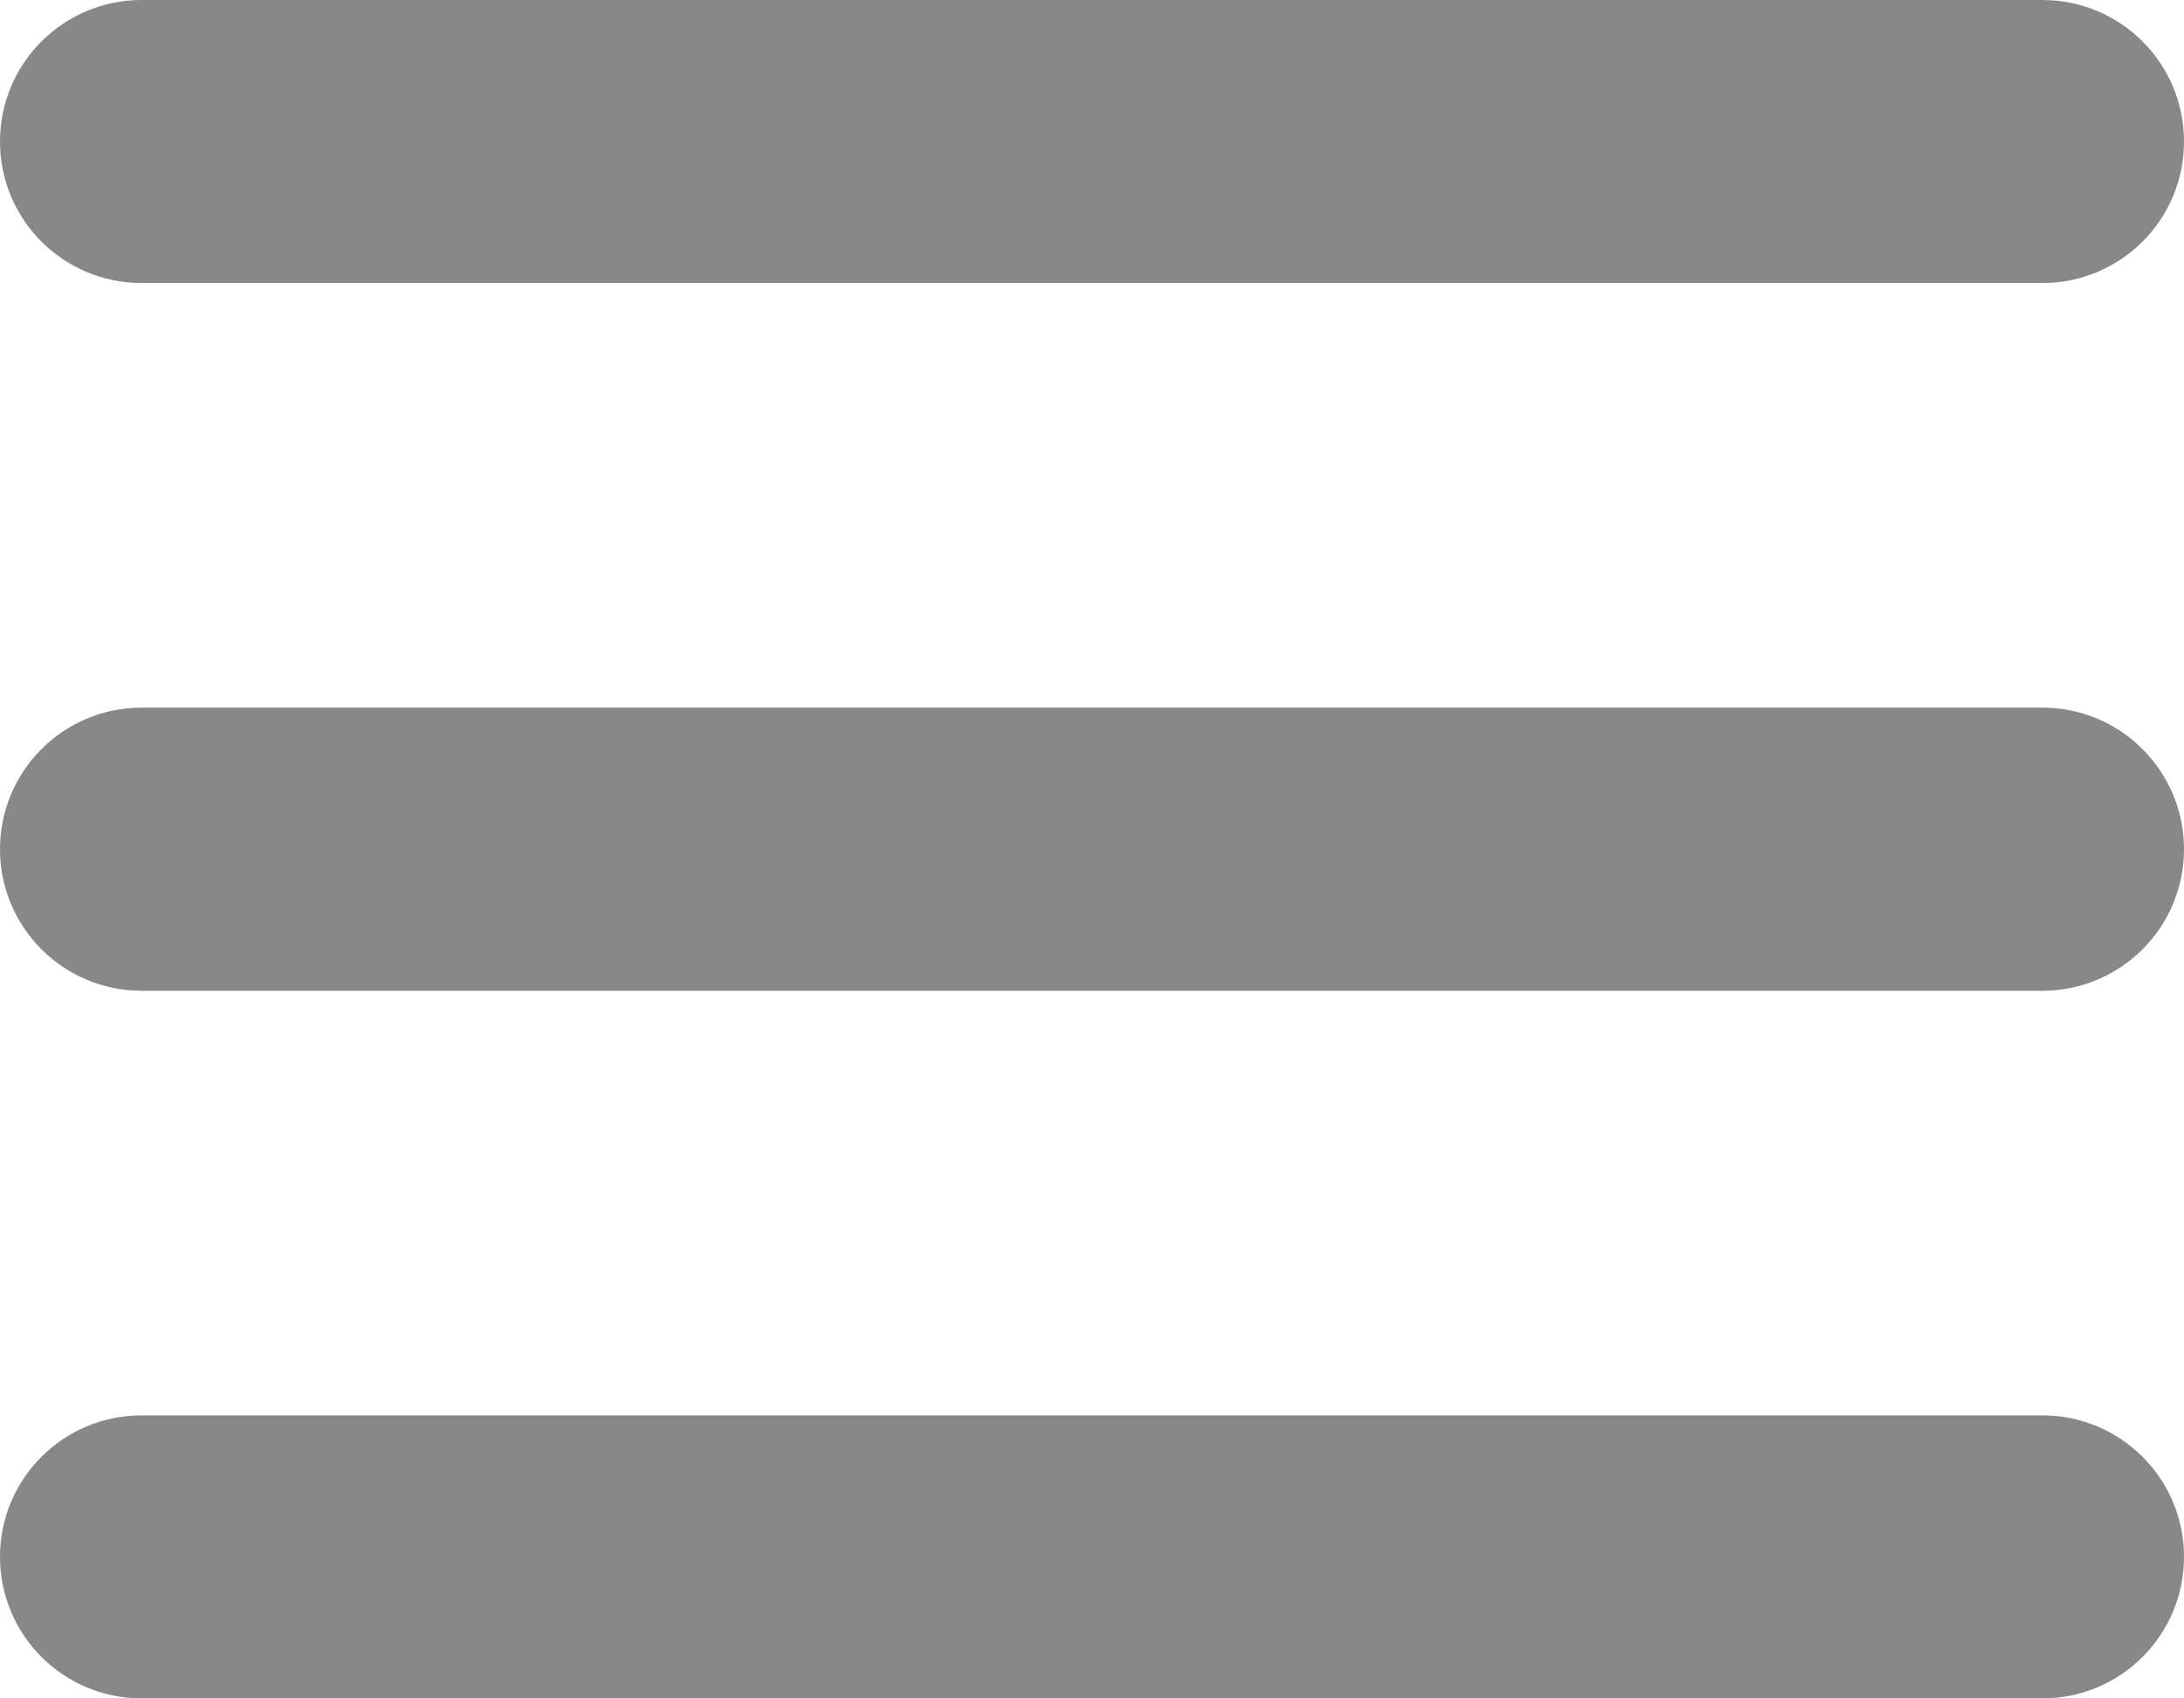
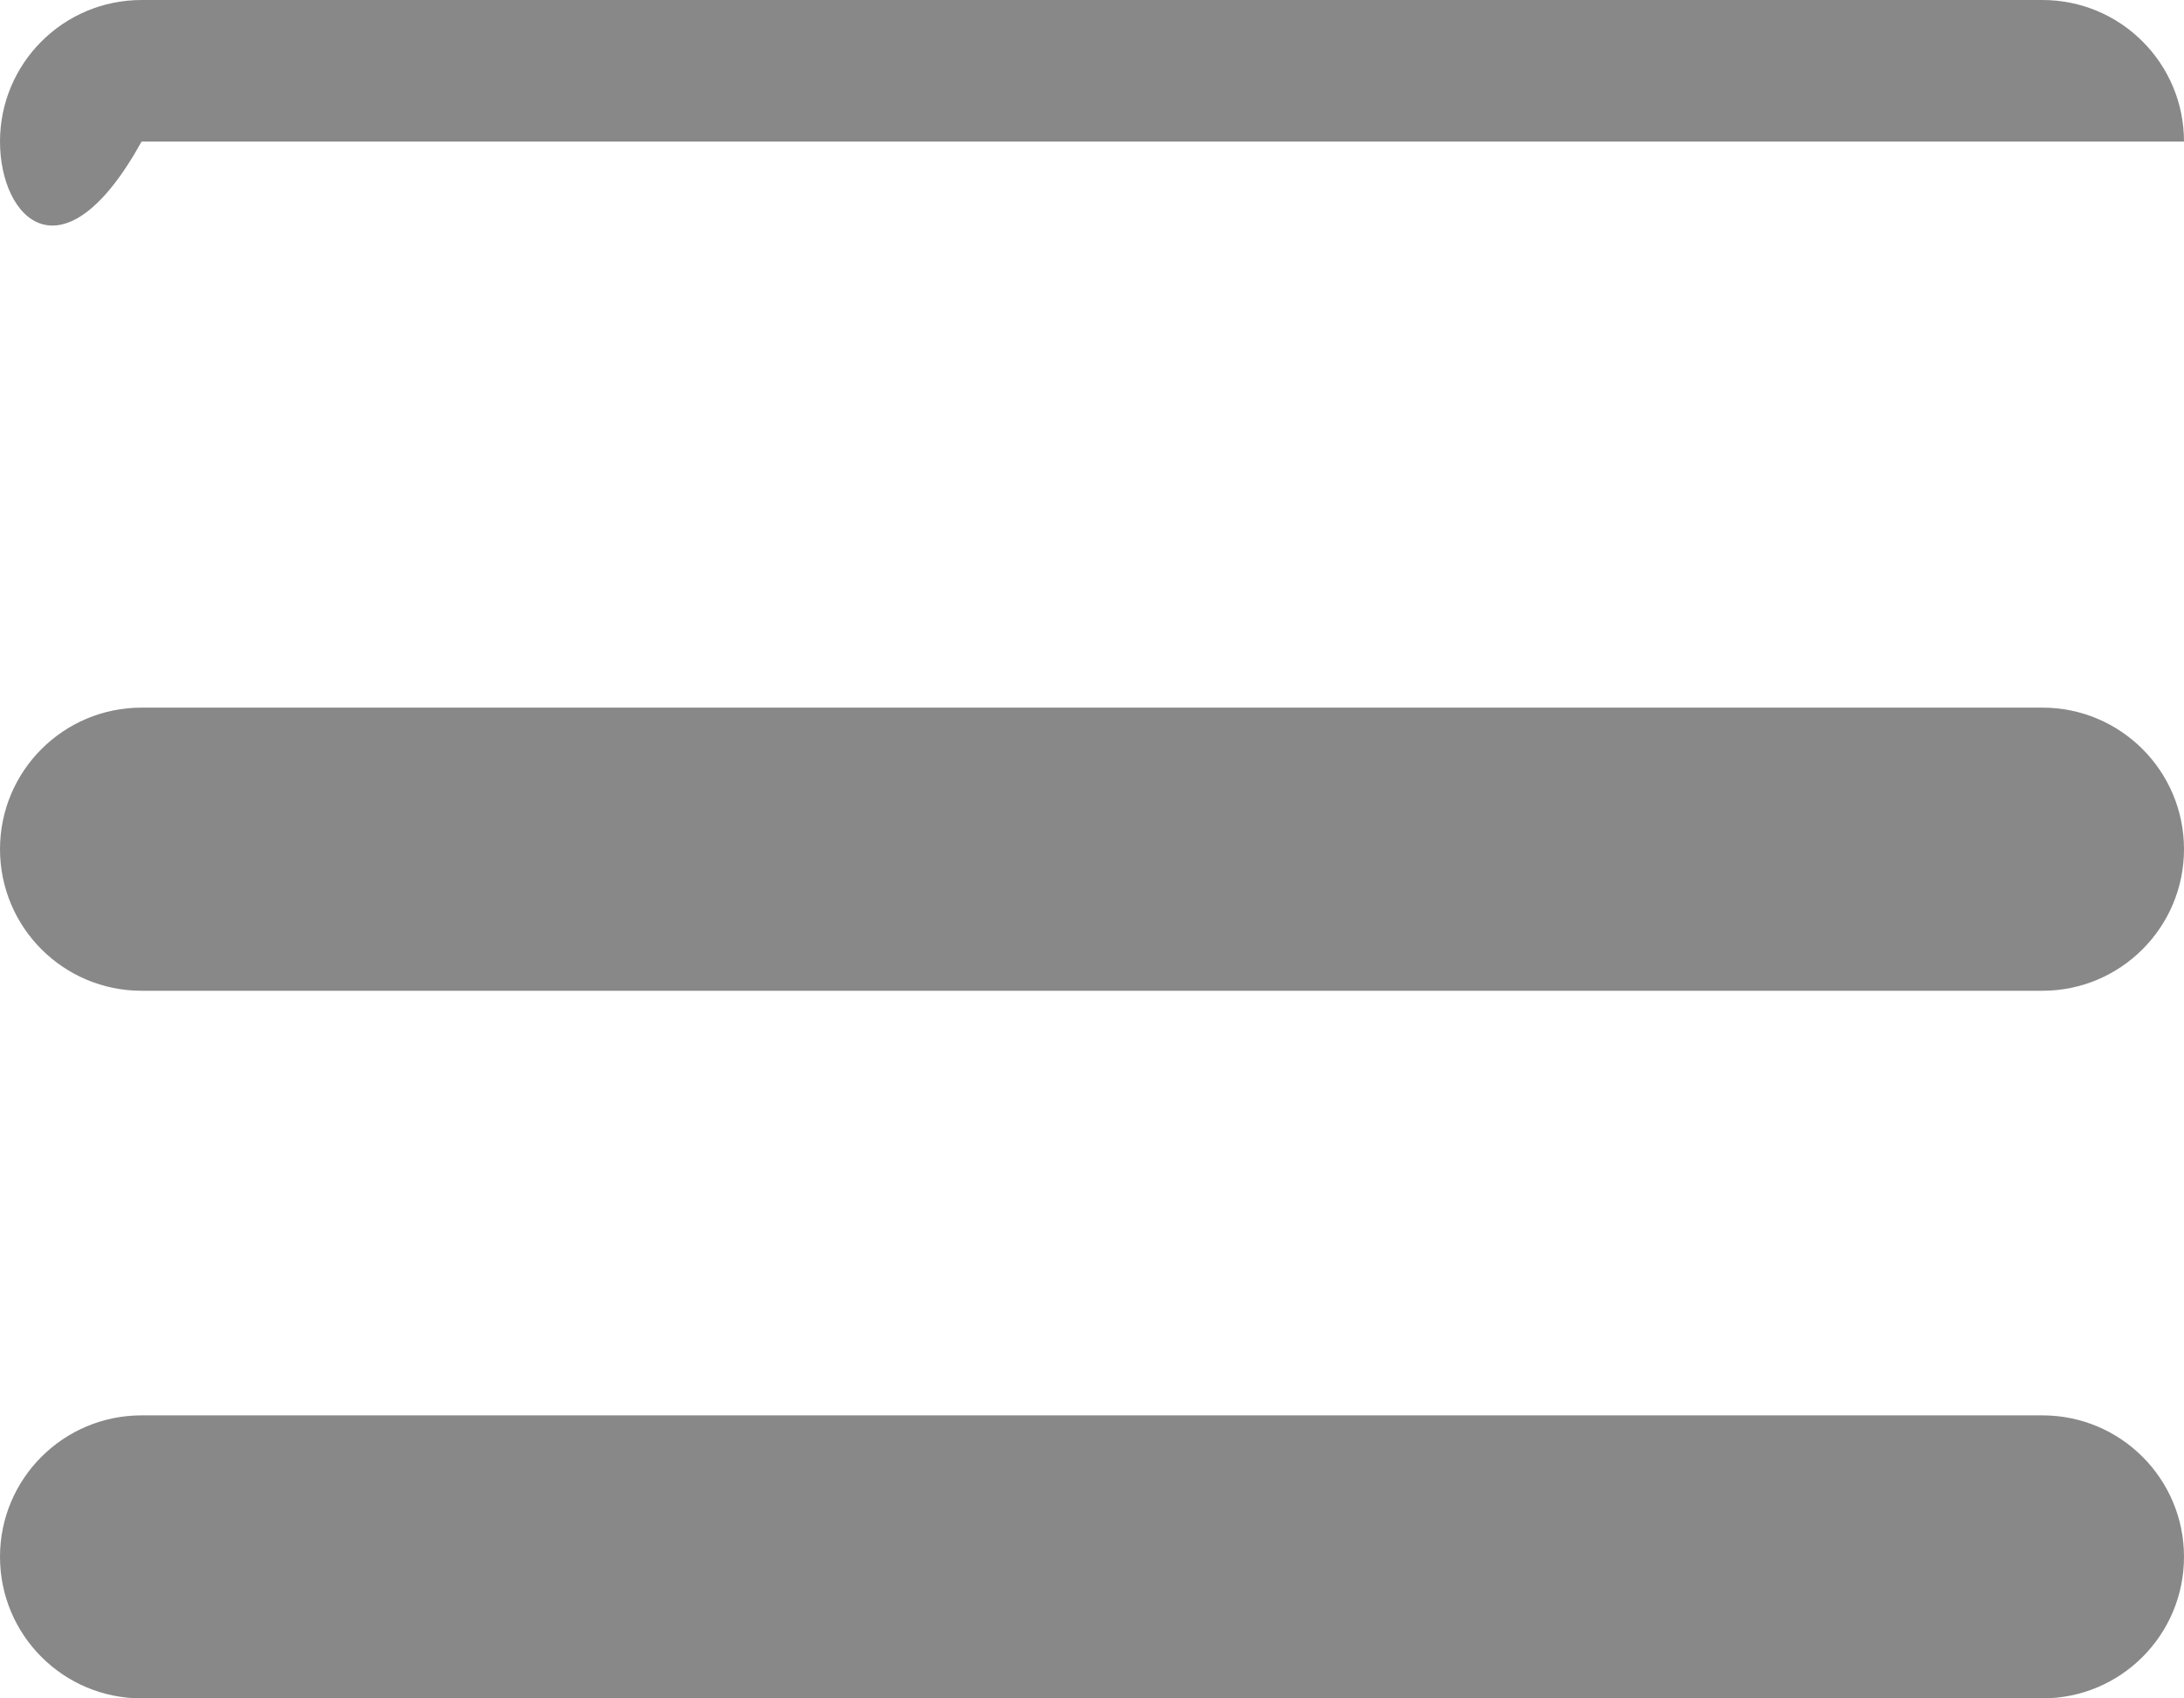
<svg xmlns="http://www.w3.org/2000/svg" width="18" height="14" viewBox="0 0 18 14" fill="none">
-   <path d="M18 12.833C18 13.478 17.478 14 16.833 14H1.167C0.522 14 0 13.478 0 12.833C0 12.189 0.522 11.667 1.167 11.667H16.833C17.478 11.667 18 12.189 18 12.833ZM18 7C18 7.644 17.478 8.167 16.833 8.167H1.167C0.522 8.167 0 7.644 0 7C0 6.356 0.522 5.833 1.167 5.833H16.833C17.478 5.833 18 6.356 18 7ZM18 1.167C18 1.811 17.478 2.333 16.833 2.333H1.167C0.522 2.333 0 1.811 0 1.167C0 0.522 0.522 0 1.167 0H16.833C17.478 0 18 0.522 18 1.167Z" fill="#888888" />
+   <path d="M18 12.833C18 13.478 17.478 14 16.833 14H1.167C0.522 14 0 13.478 0 12.833C0 12.189 0.522 11.667 1.167 11.667H16.833C17.478 11.667 18 12.189 18 12.833ZM18 7C18 7.644 17.478 8.167 16.833 8.167H1.167C0.522 8.167 0 7.644 0 7C0 6.356 0.522 5.833 1.167 5.833H16.833C17.478 5.833 18 6.356 18 7ZM18 1.167H1.167C0.522 2.333 0 1.811 0 1.167C0 0.522 0.522 0 1.167 0H16.833C17.478 0 18 0.522 18 1.167Z" fill="#888888" />
</svg>